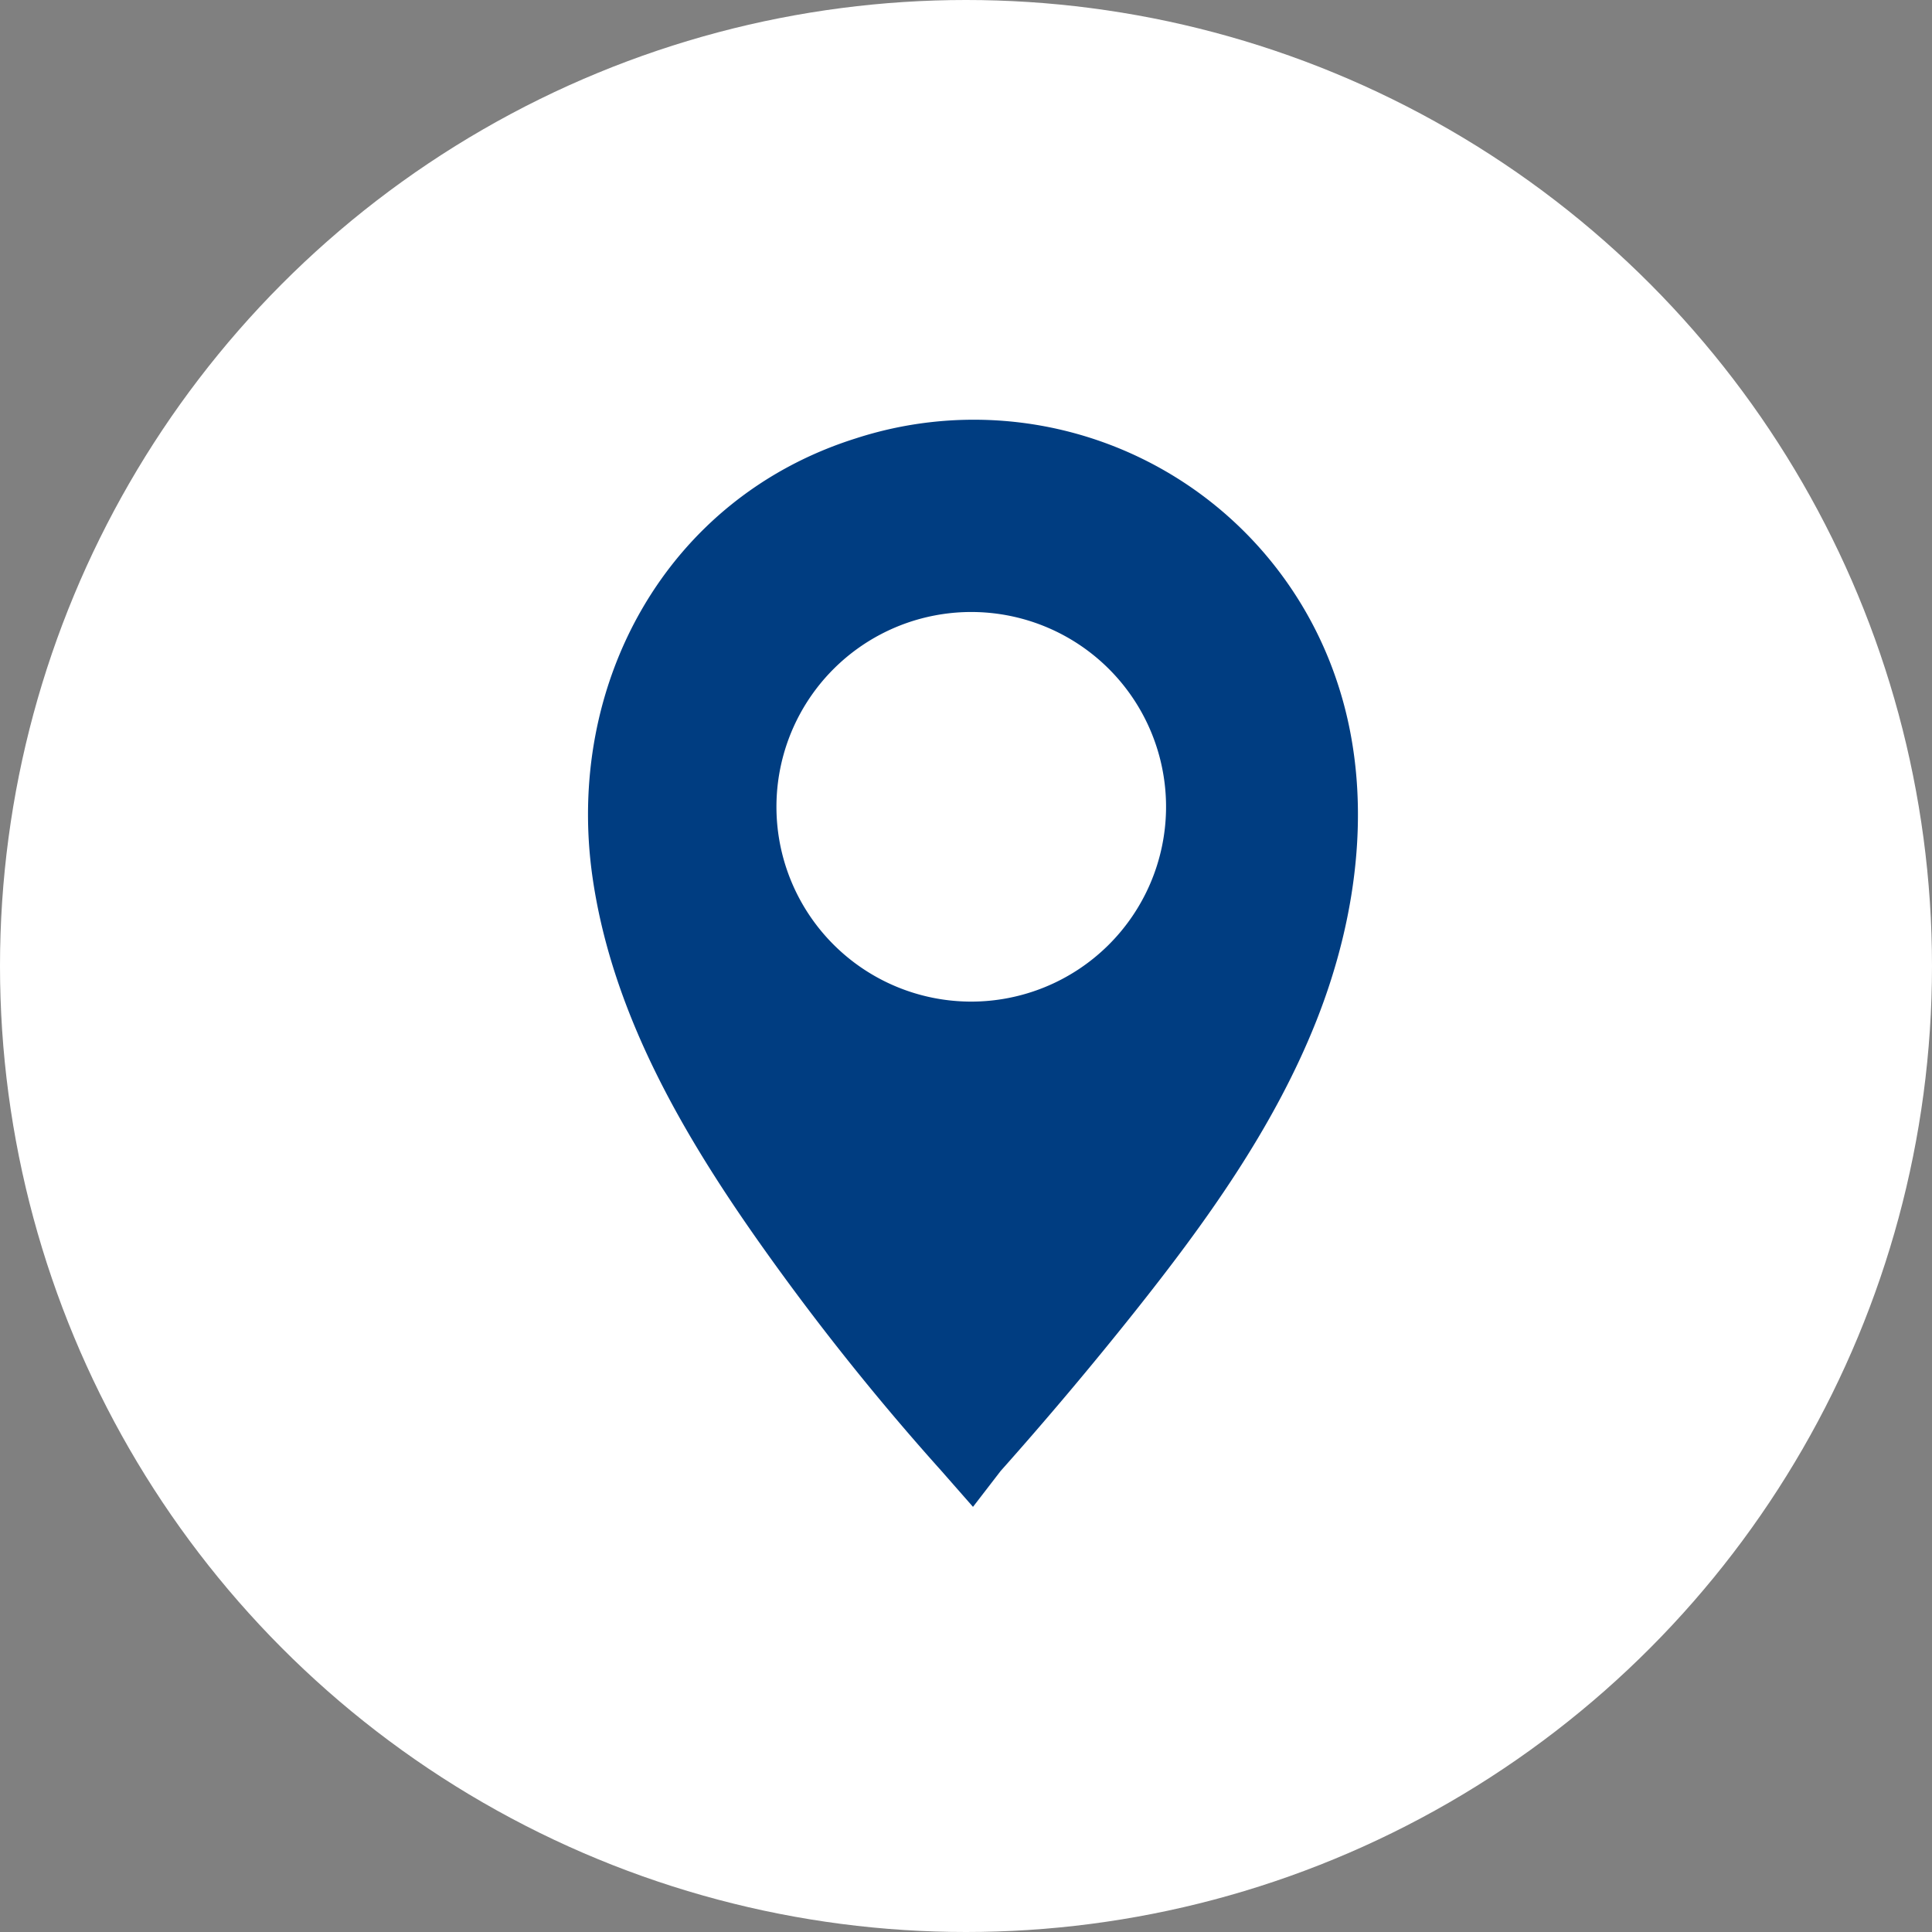
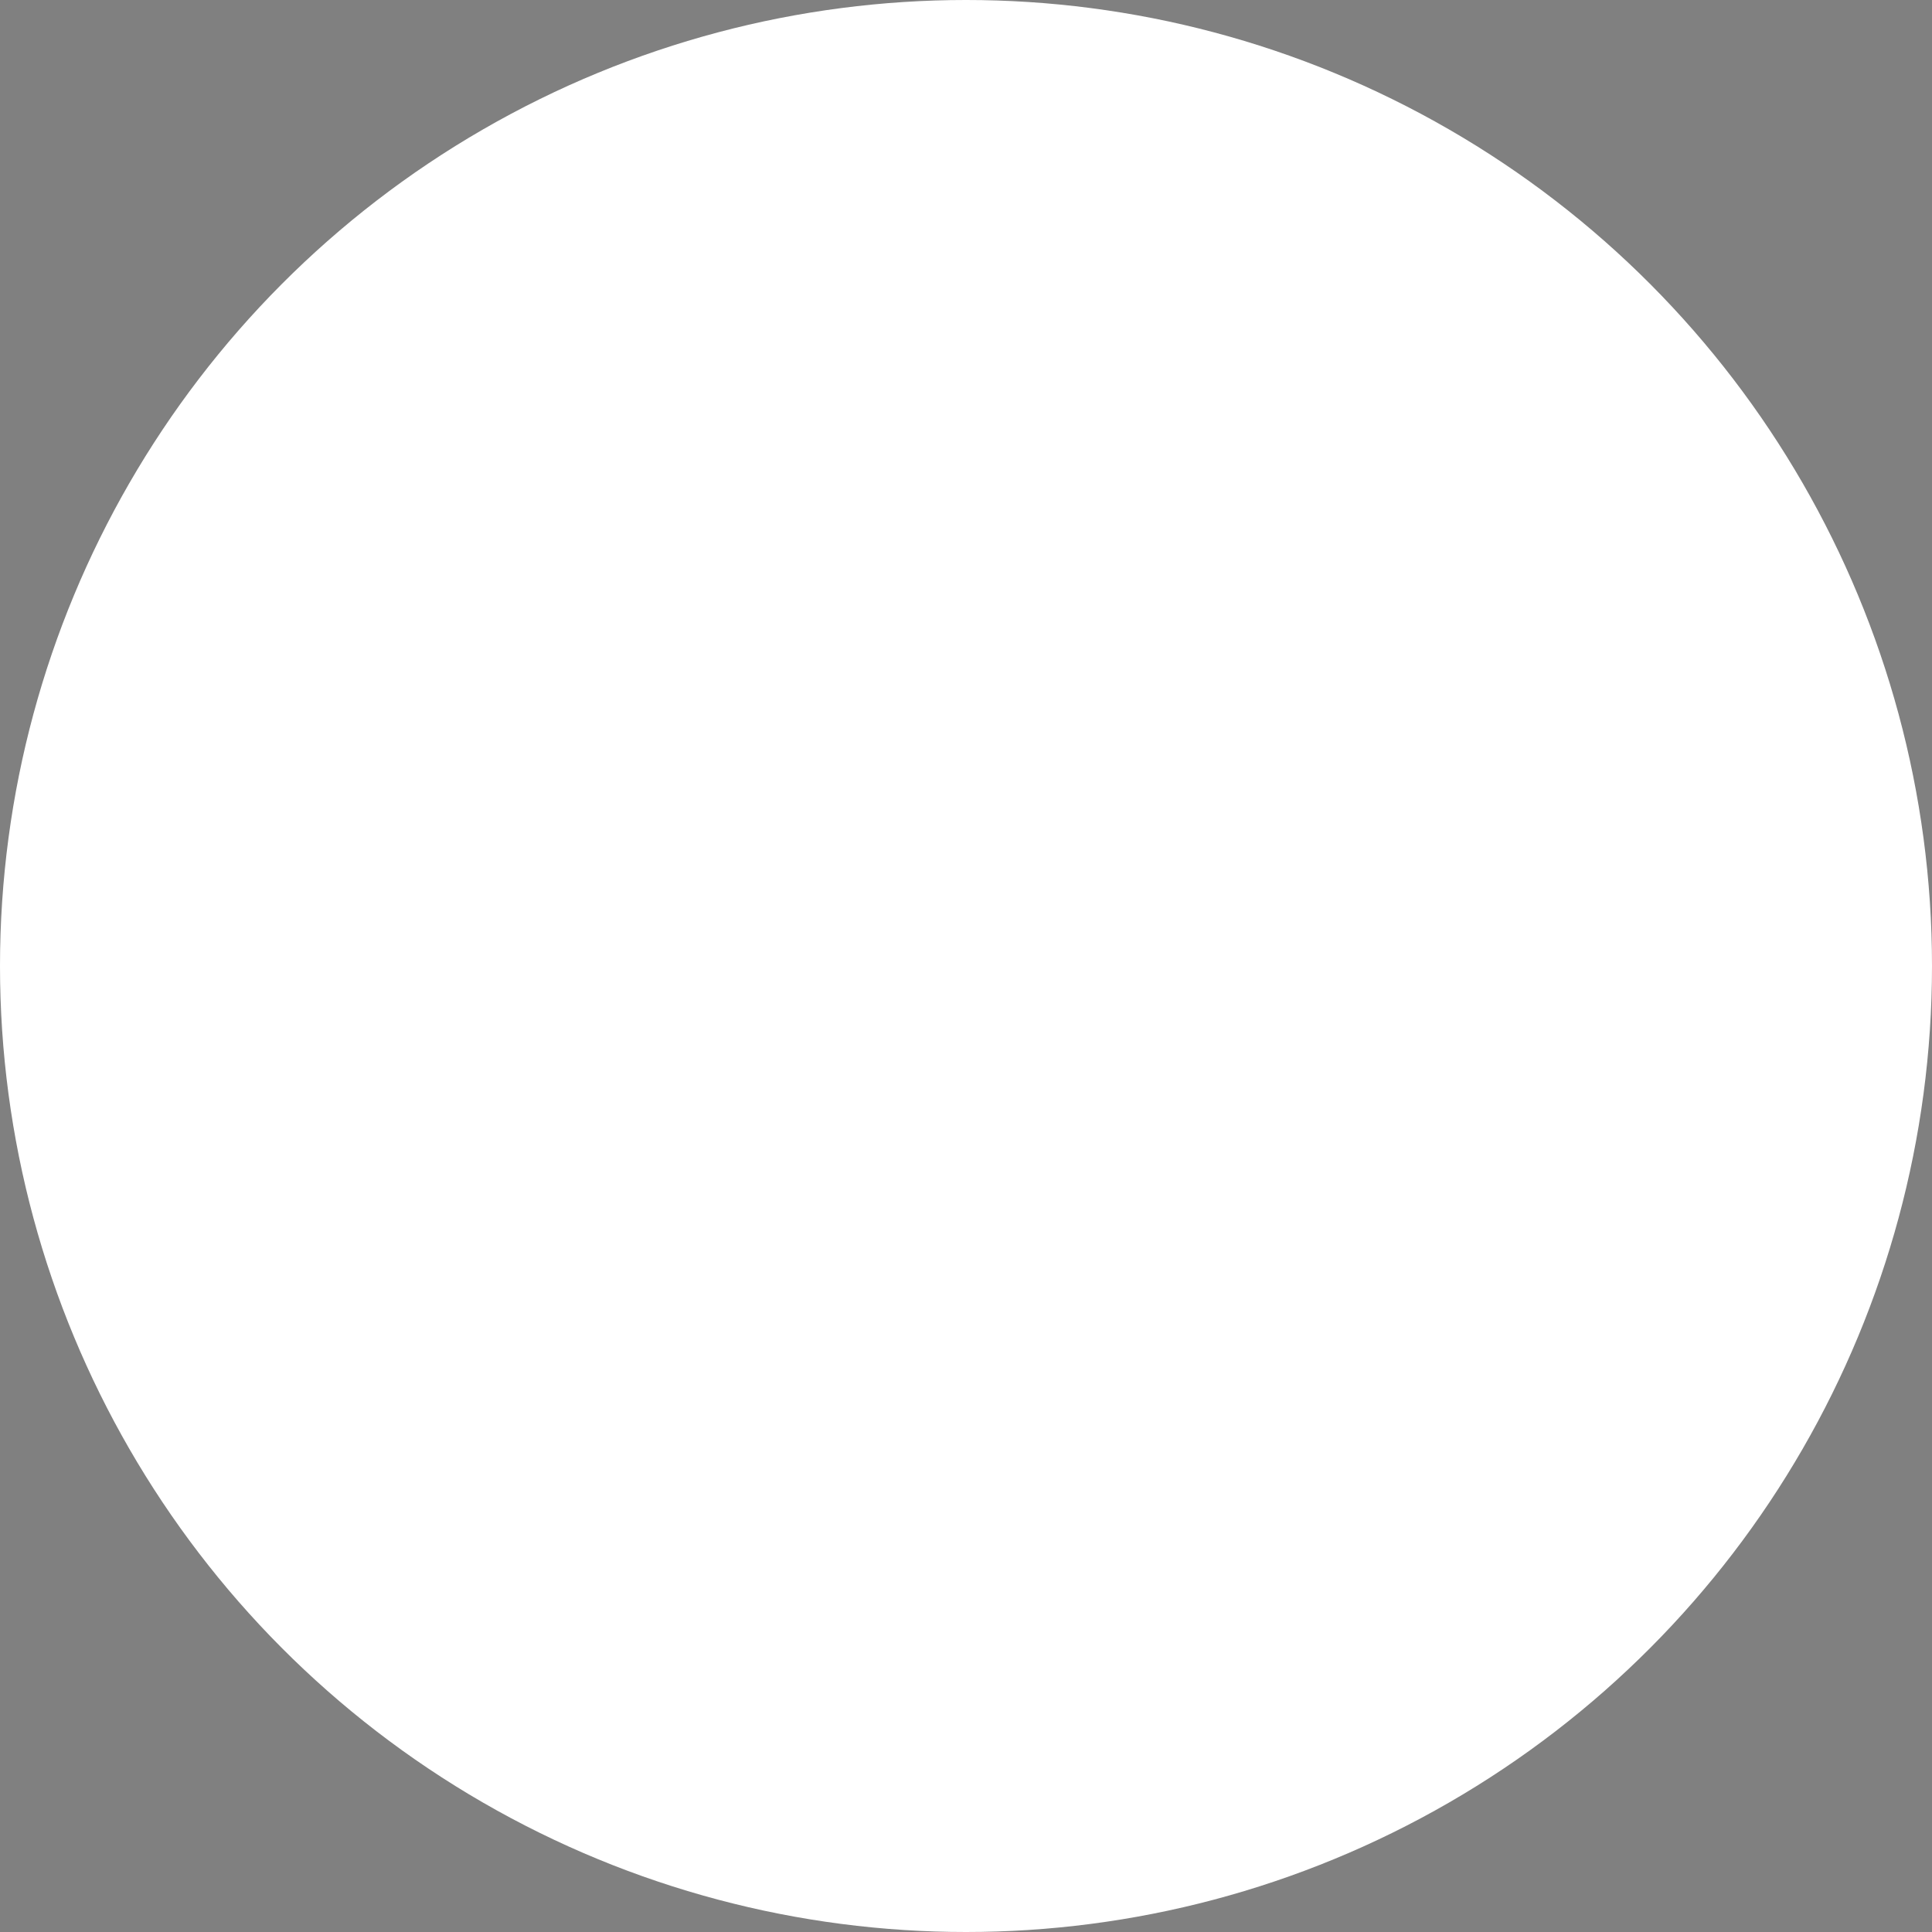
<svg xmlns="http://www.w3.org/2000/svg" width="100" height="100" viewBox="0 0 100 100">
  <rect x="0" y="0" width="100" height="100" fill="#808080" stroke="none" />
  <g transform="translate(-2418 -3147)">
    <circle cx="50" cy="50" r="50" transform="translate(2418 3147)" fill="#fff" />
-     <path d="M435.135,149.878A19.812,19.812,0,0,0,410.21,137.21c-9.827,3.091-15.073,12.742-13.635,22.727,1.028,7.139,4.794,13.508,8.911,19.291a129.887,129.887,0,0,0,9.142,11.422l1.639,1.867,1.429-1.855h0q3.549-3.985,6.876-8.16c3.717-4.668,7.256-9.575,9.459-15.12S437.01,155.543,435.135,149.878Zm-19,16.487a10.083,10.083,0,1,1,10.124-9.954A10.09,10.09,0,0,1,416.135,166.365Z" transform="translate(2052.095 3032.478)" fill="#003d81" />
  </g>
</svg>